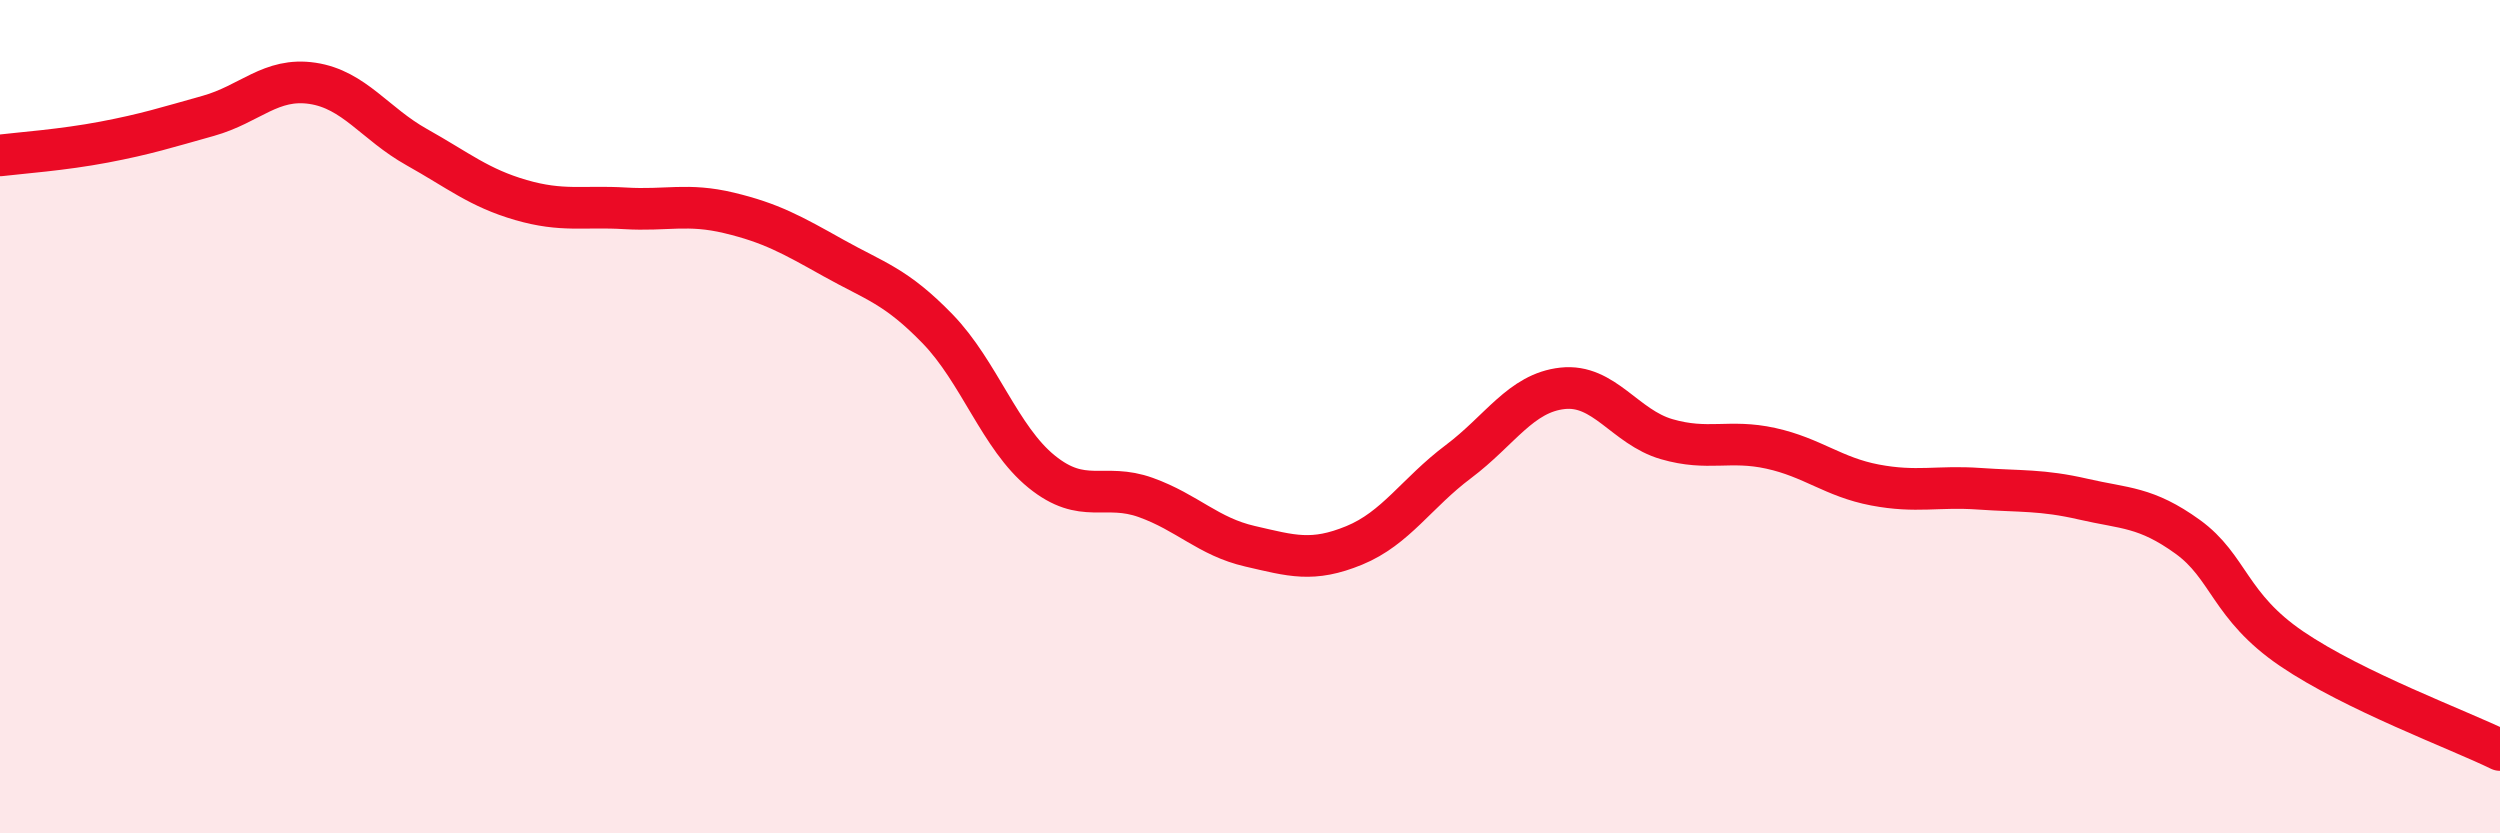
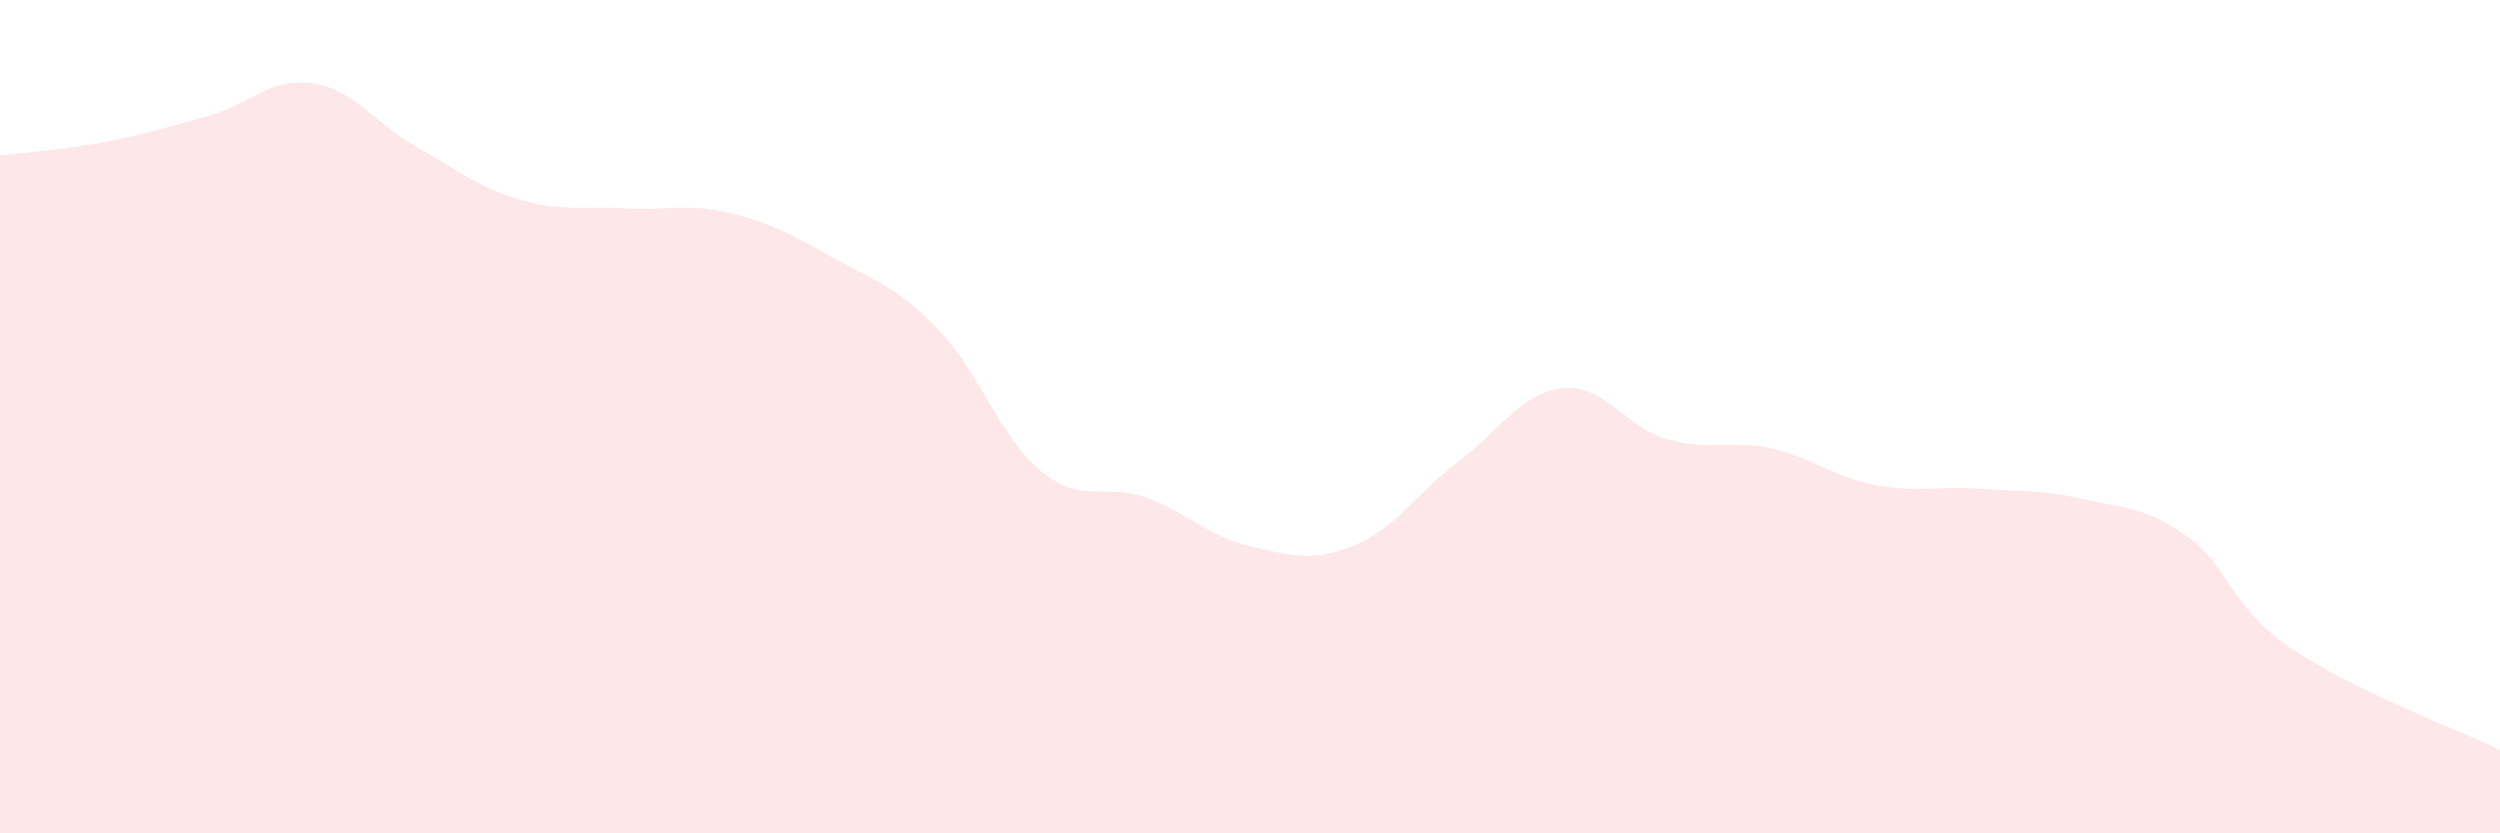
<svg xmlns="http://www.w3.org/2000/svg" width="60" height="20" viewBox="0 0 60 20">
  <path d="M 0,3.73 C 0.5,3.67 1.5,3.6 2.5,3.41 C 3.5,3.22 4,3.06 5,2.78 C 6,2.5 6.5,1.85 7.5,2 C 8.5,2.15 9,2.97 10,3.53 C 11,4.09 11.5,4.51 12.5,4.8 C 13.5,5.09 14,4.94 15,5 C 16,5.06 16.5,4.87 17.5,5.11 C 18.5,5.35 19,5.63 20,6.19 C 21,6.75 21.5,6.86 22.5,7.89 C 23.5,8.92 24,10.51 25,11.32 C 26,12.13 26.5,11.58 27.5,11.94 C 28.5,12.3 29,12.88 30,13.11 C 31,13.34 31.5,13.5 32.5,13.09 C 33.5,12.68 34,11.83 35,11.08 C 36,10.33 36.5,9.43 37.5,9.32 C 38.5,9.21 39,10.25 40,10.54 C 41,10.83 41.5,10.54 42.5,10.76 C 43.5,10.98 44,11.45 45,11.64 C 46,11.83 46.5,11.66 47.5,11.73 C 48.5,11.8 49,11.75 50,11.98 C 51,12.21 51.5,12.16 52.5,12.88 C 53.5,13.6 53.5,14.55 55,15.57 C 56.5,16.59 59,17.51 60,18L60 20L0 20Z" fill="#EB0A25" opacity="0.1" stroke-linecap="round" stroke-linejoin="round" />
-   <path d="M 0,3.73 C 0.5,3.67 1.5,3.6 2.5,3.41 C 3.5,3.22 4,3.06 5,2.78 C 6,2.5 6.5,1.85 7.5,2 C 8.5,2.15 9,2.97 10,3.53 C 11,4.09 11.5,4.51 12.5,4.8 C 13.5,5.09 14,4.94 15,5 C 16,5.06 16.5,4.87 17.5,5.11 C 18.5,5.35 19,5.63 20,6.19 C 21,6.75 21.5,6.86 22.5,7.89 C 23.5,8.92 24,10.51 25,11.32 C 26,12.13 26.5,11.58 27.5,11.94 C 28.5,12.3 29,12.88 30,13.11 C 31,13.34 31.5,13.5 32.5,13.09 C 33.5,12.68 34,11.83 35,11.08 C 36,10.33 36.5,9.43 37.5,9.32 C 38.5,9.21 39,10.25 40,10.54 C 41,10.83 41.5,10.54 42.5,10.76 C 43.5,10.98 44,11.45 45,11.64 C 46,11.83 46.5,11.66 47.5,11.73 C 48.5,11.8 49,11.75 50,11.98 C 51,12.21 51.5,12.16 52.5,12.88 C 53.5,13.6 53.5,14.55 55,15.57 C 56.5,16.59 59,17.51 60,18" stroke="#EB0A25" stroke-width="1" fill="none" stroke-linecap="round" stroke-linejoin="round" />
</svg>